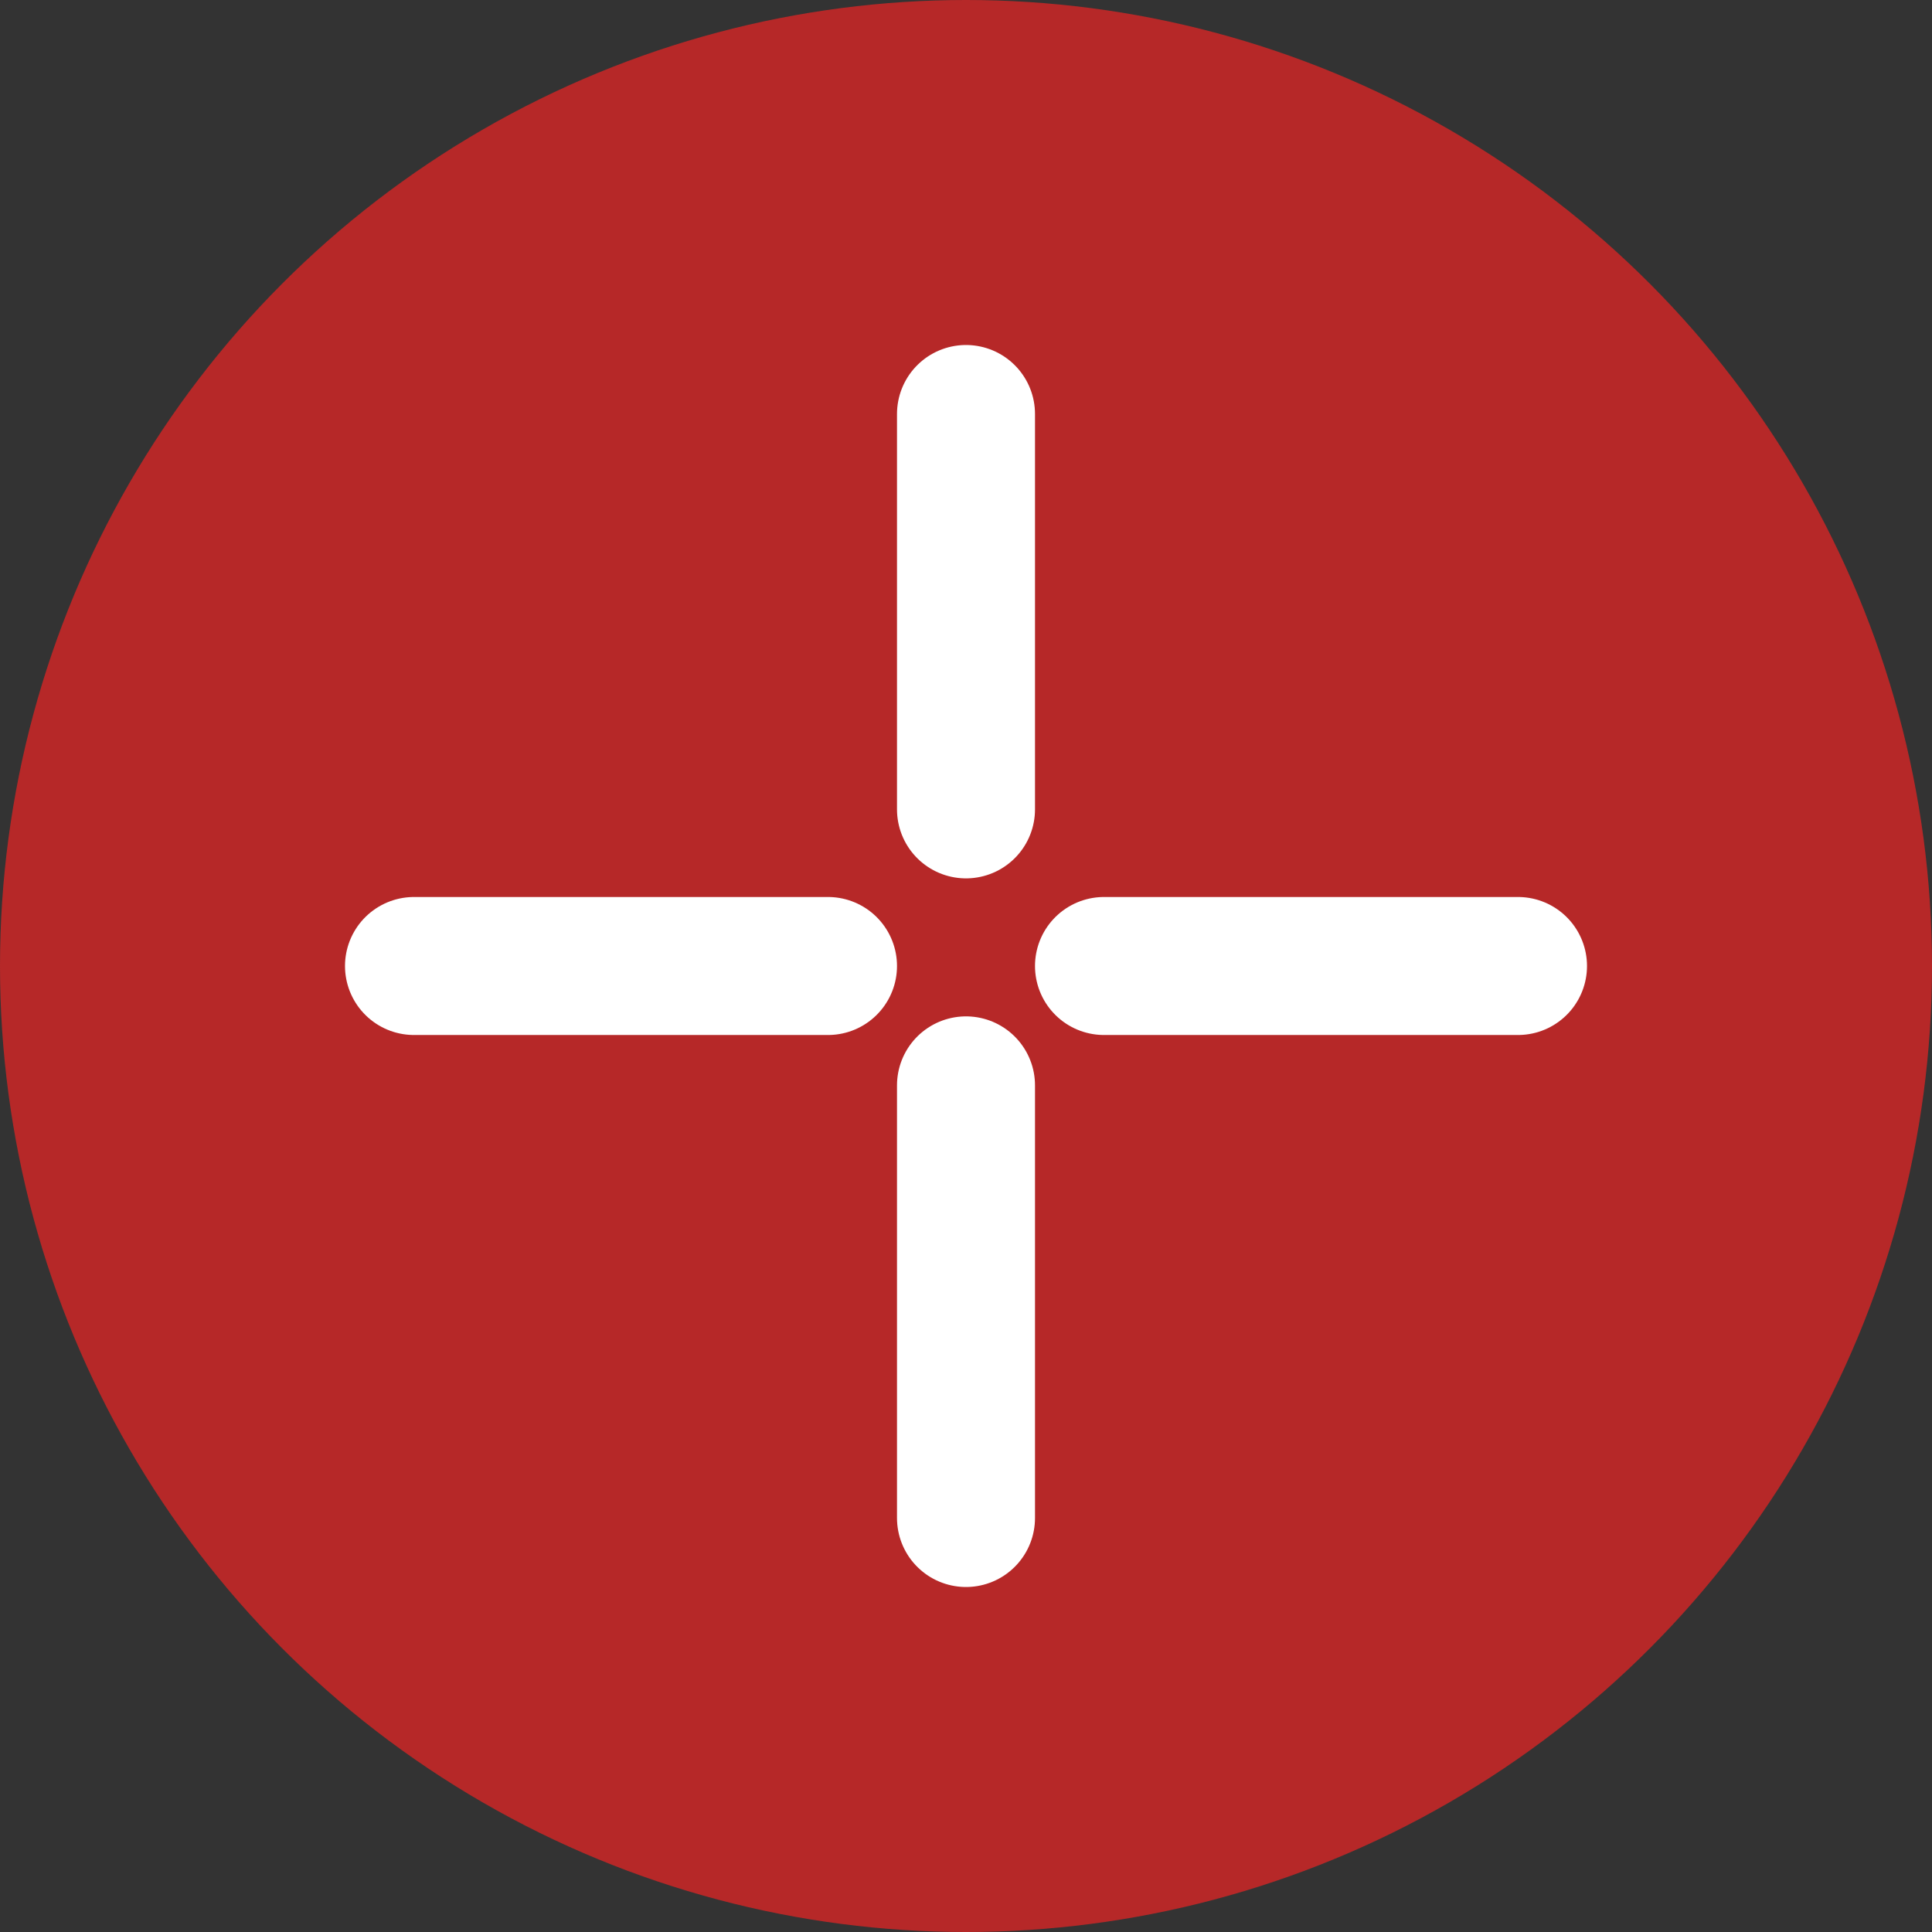
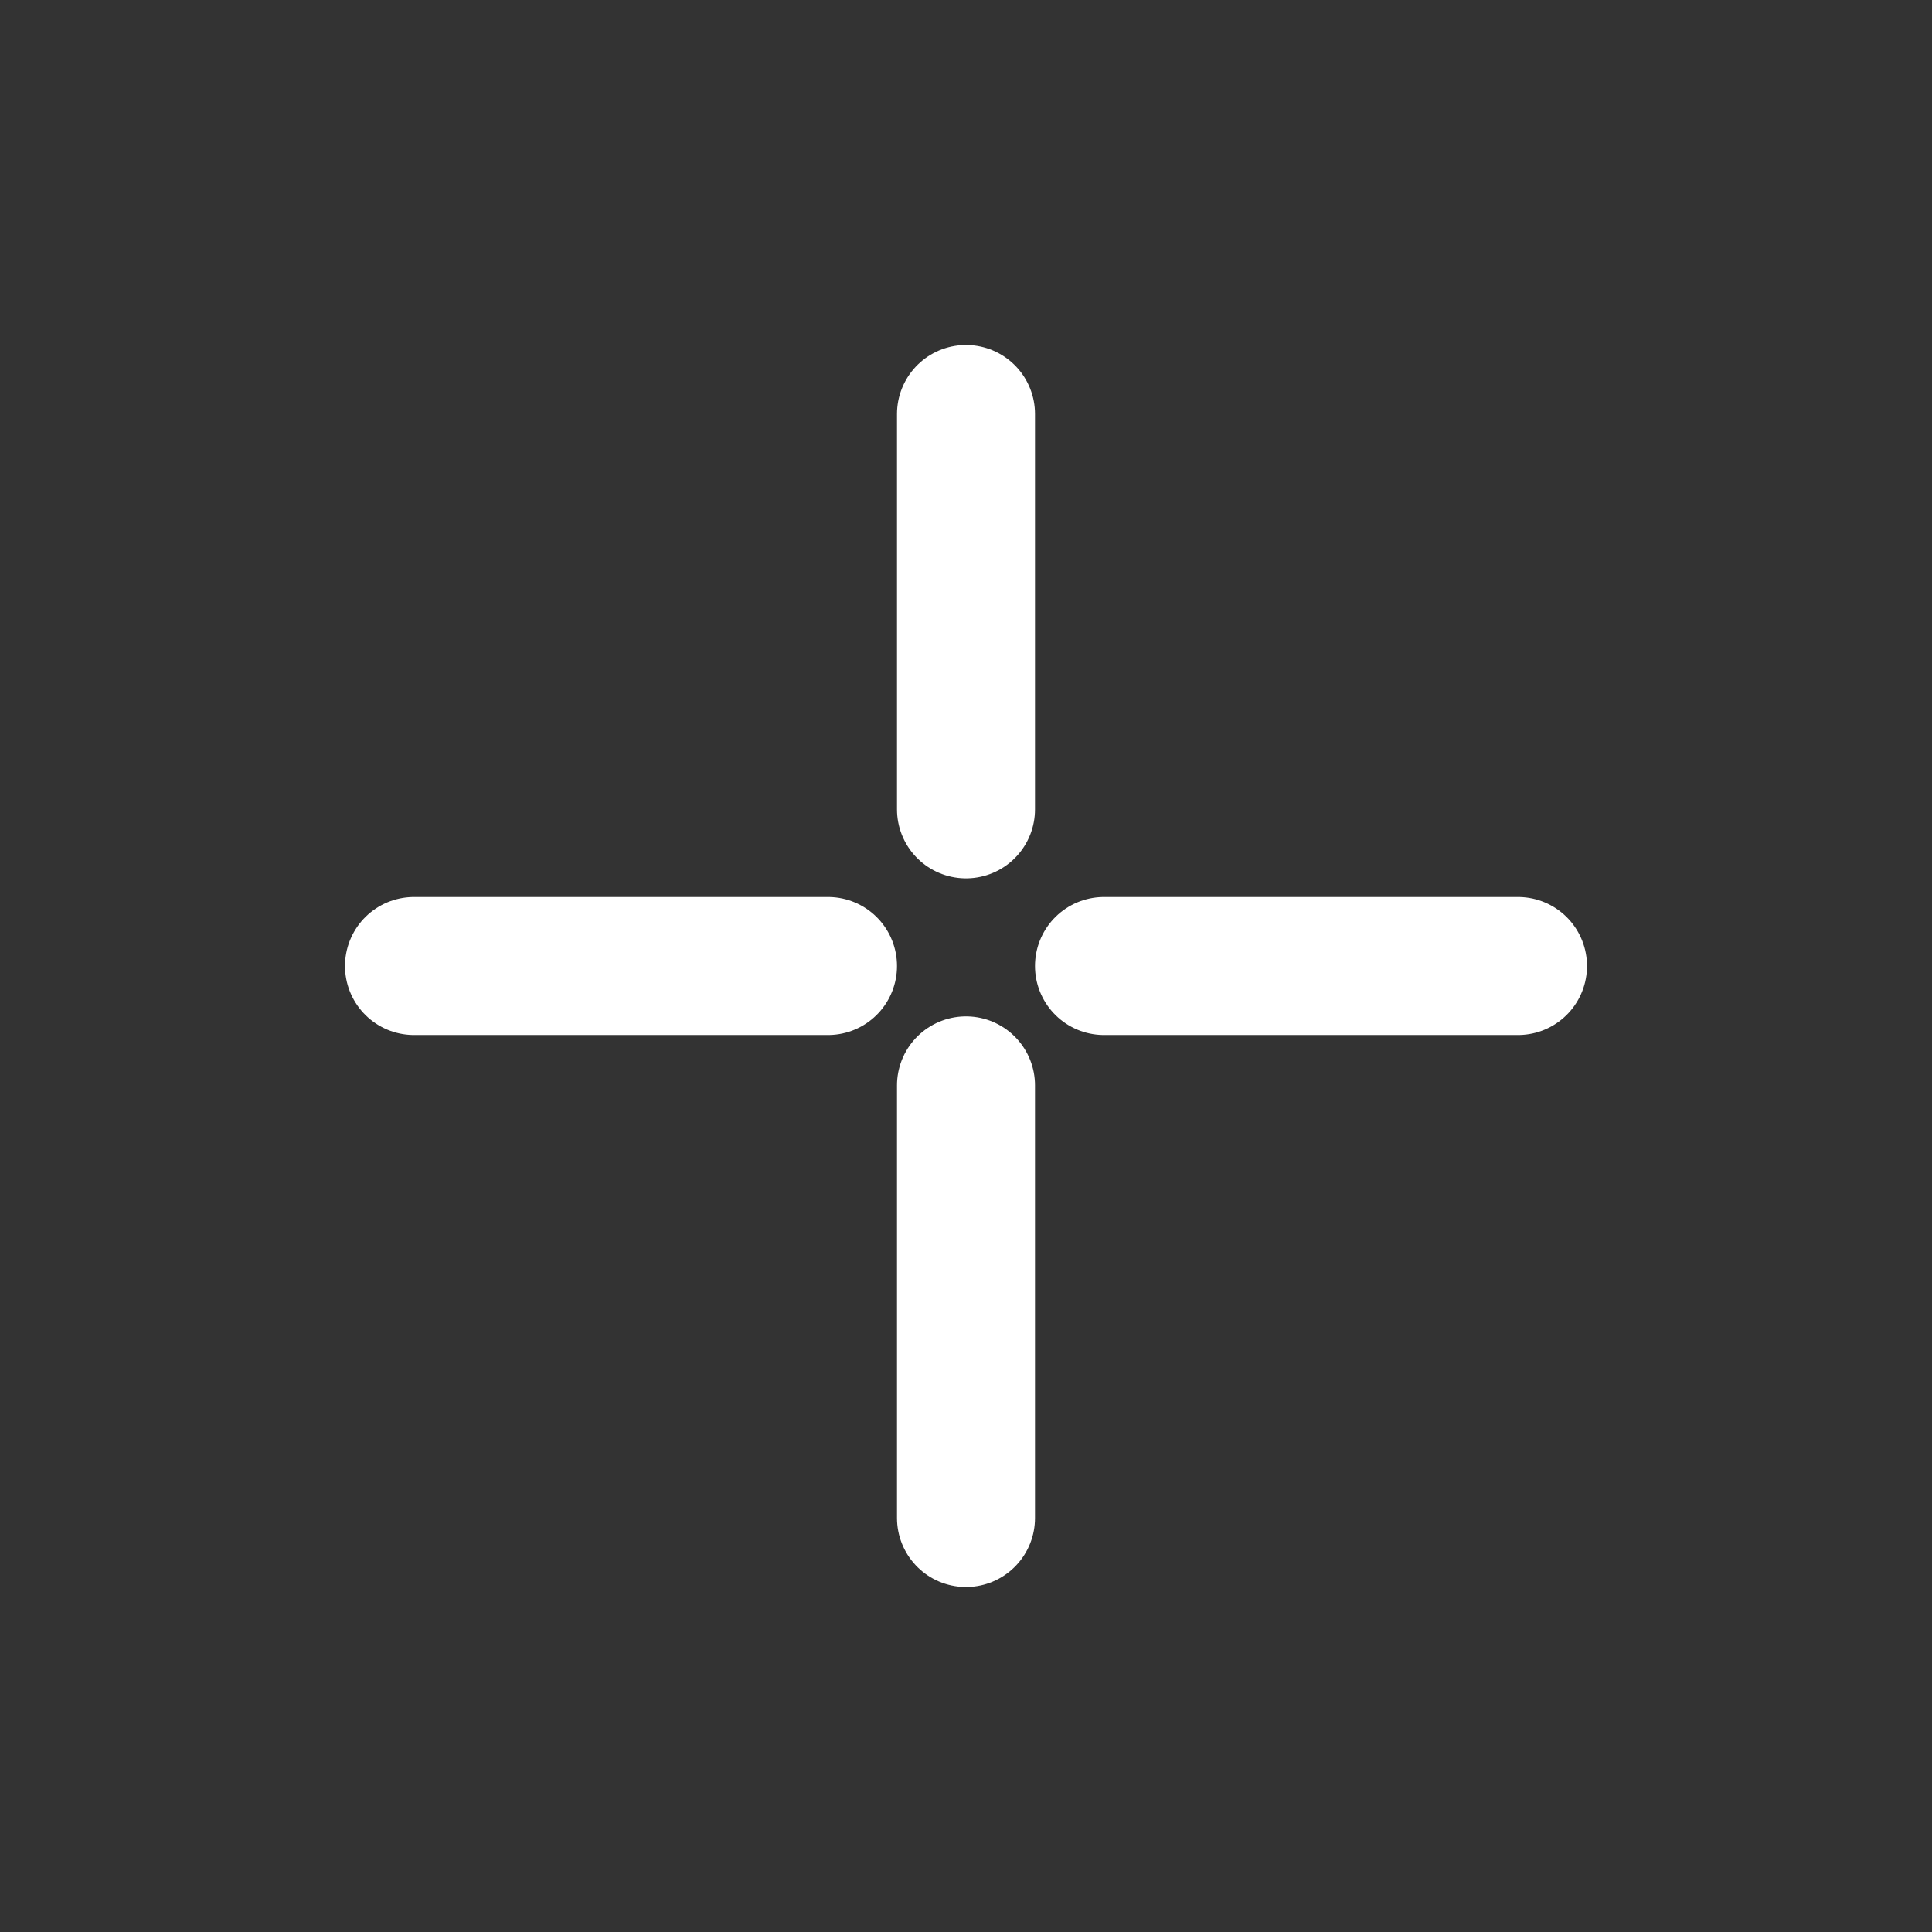
<svg xmlns="http://www.w3.org/2000/svg" width="14" height="14" viewBox="0 0 14 14" fill="none">
  <rect x="0" y="0" width="14" height="14" fill="#333333" stroke="none" />
-   <circle cx="7" cy="7" r="7" fill="#B62828" />
  <path d="M7 3V5.865M7 7.865V11M8 7H11M3 7H6" stroke="white" stroke-linecap="round" />
</svg>